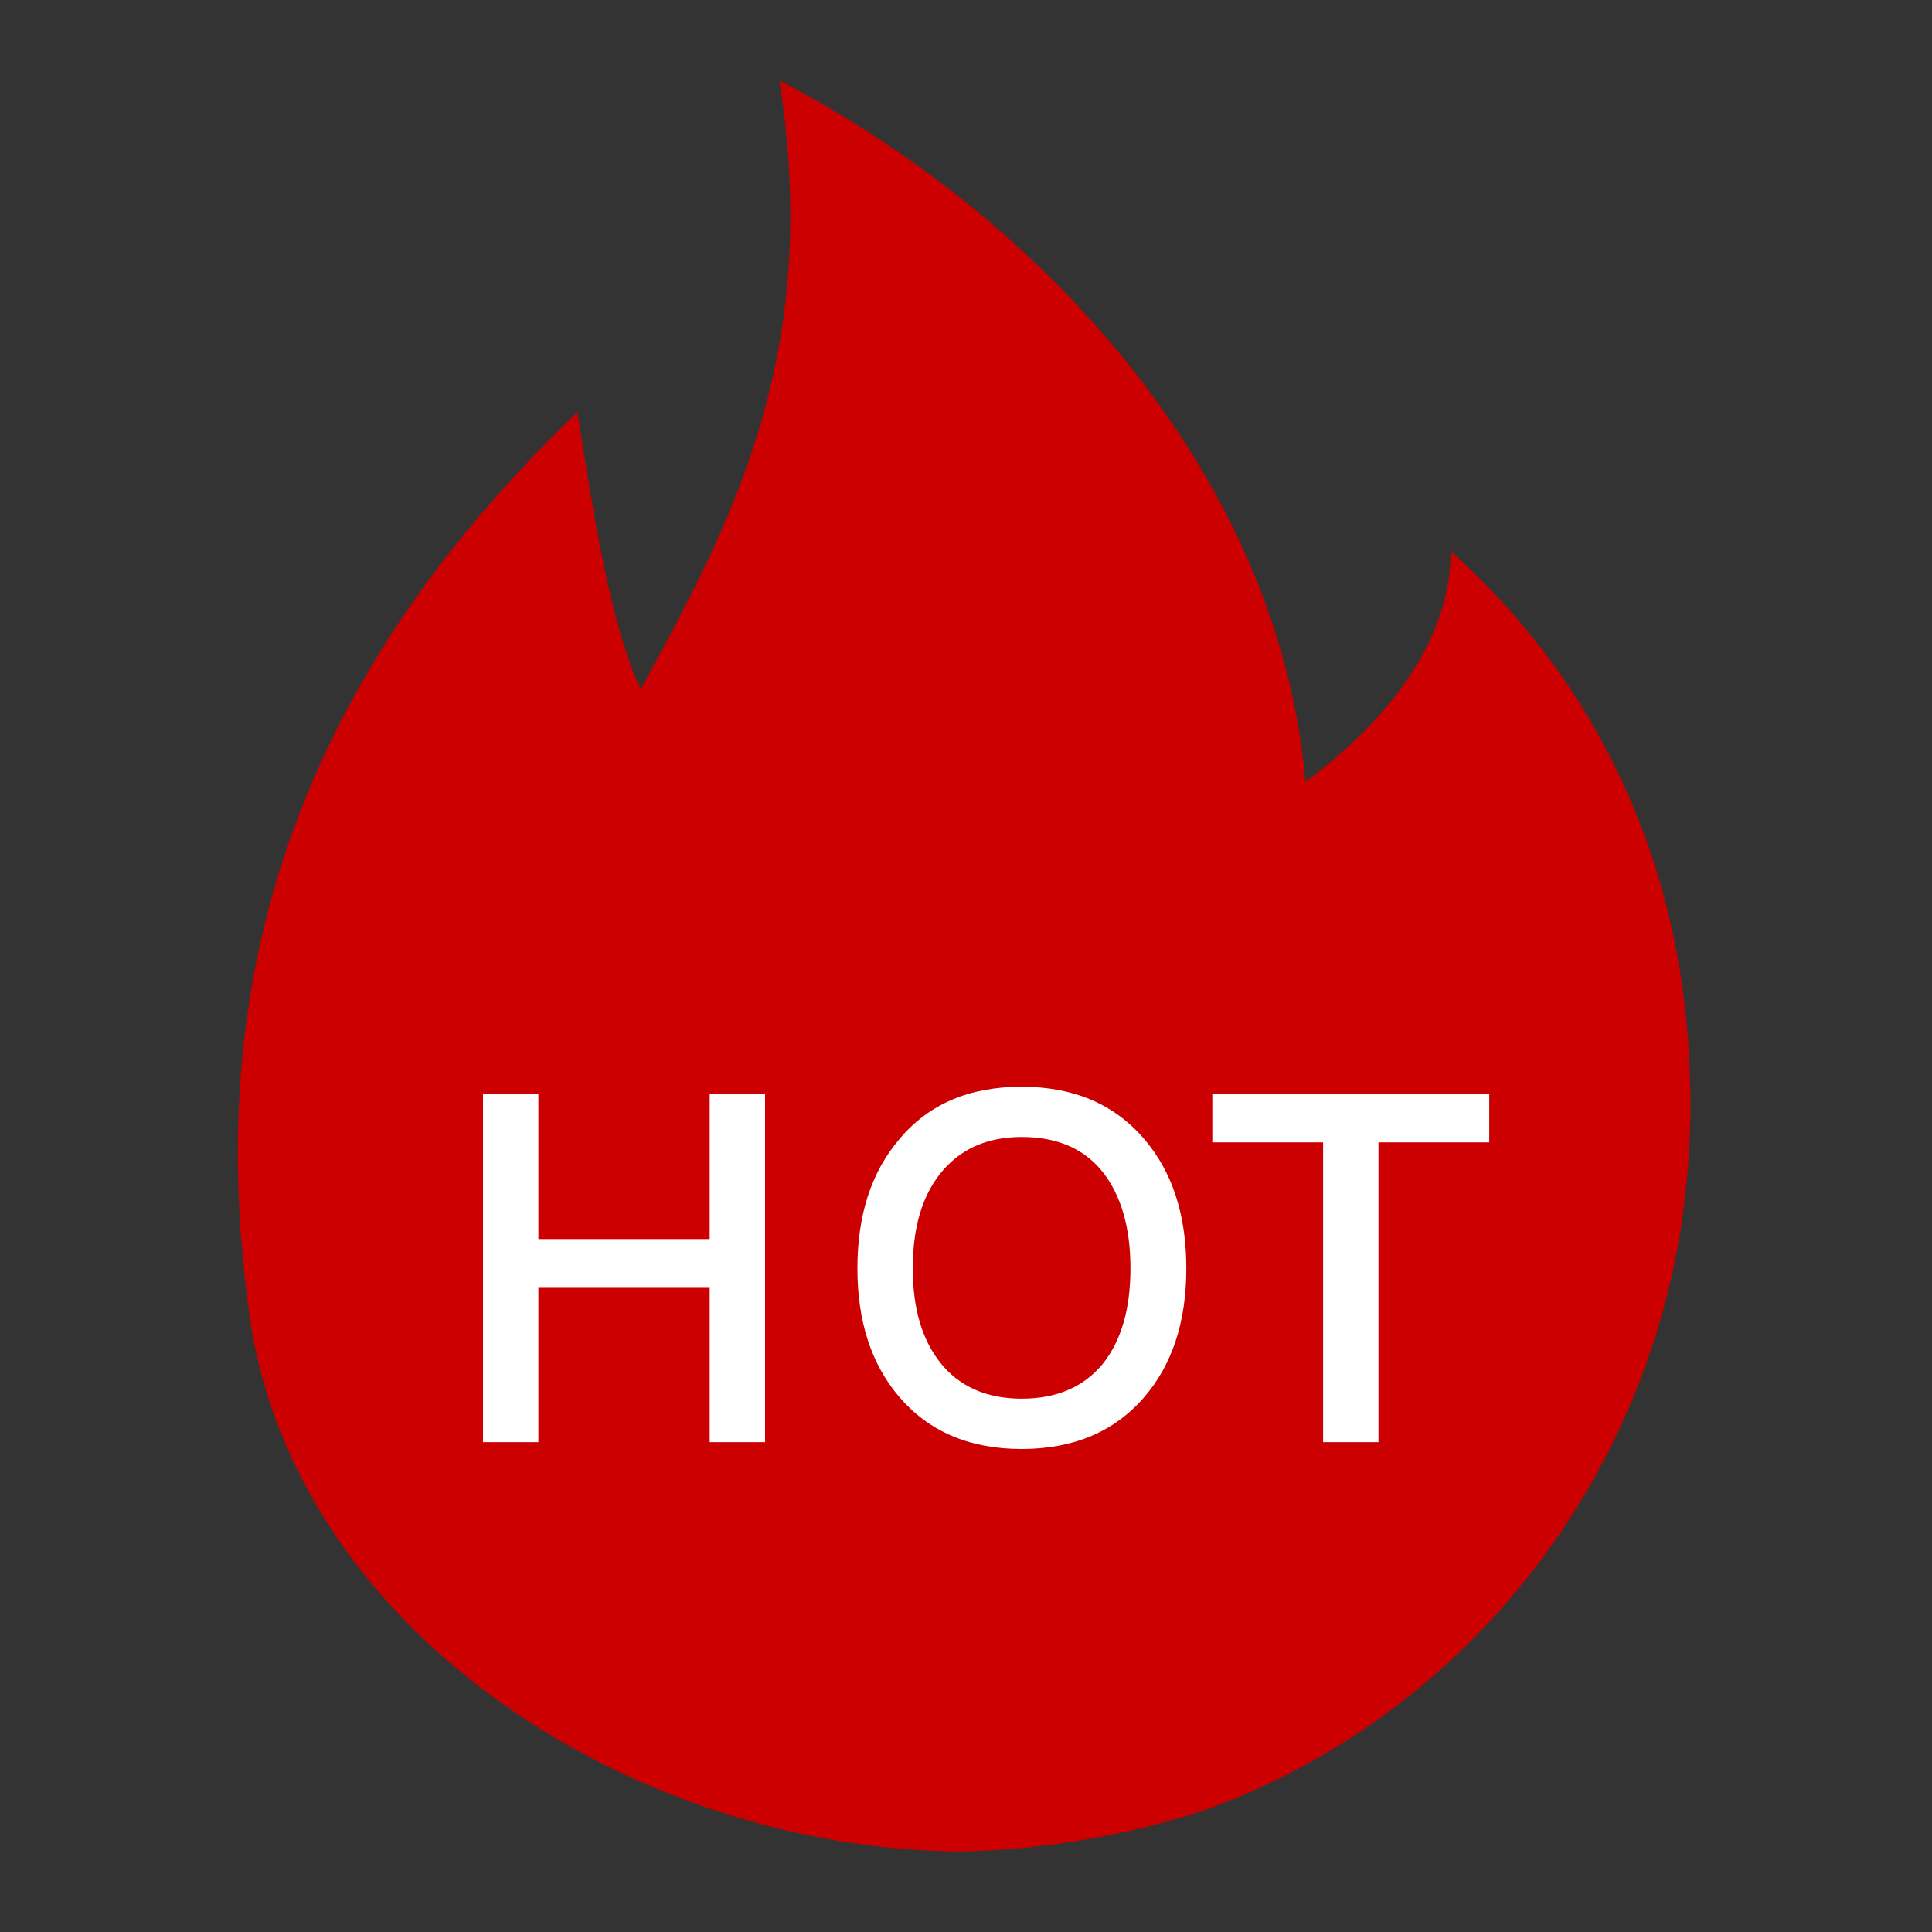
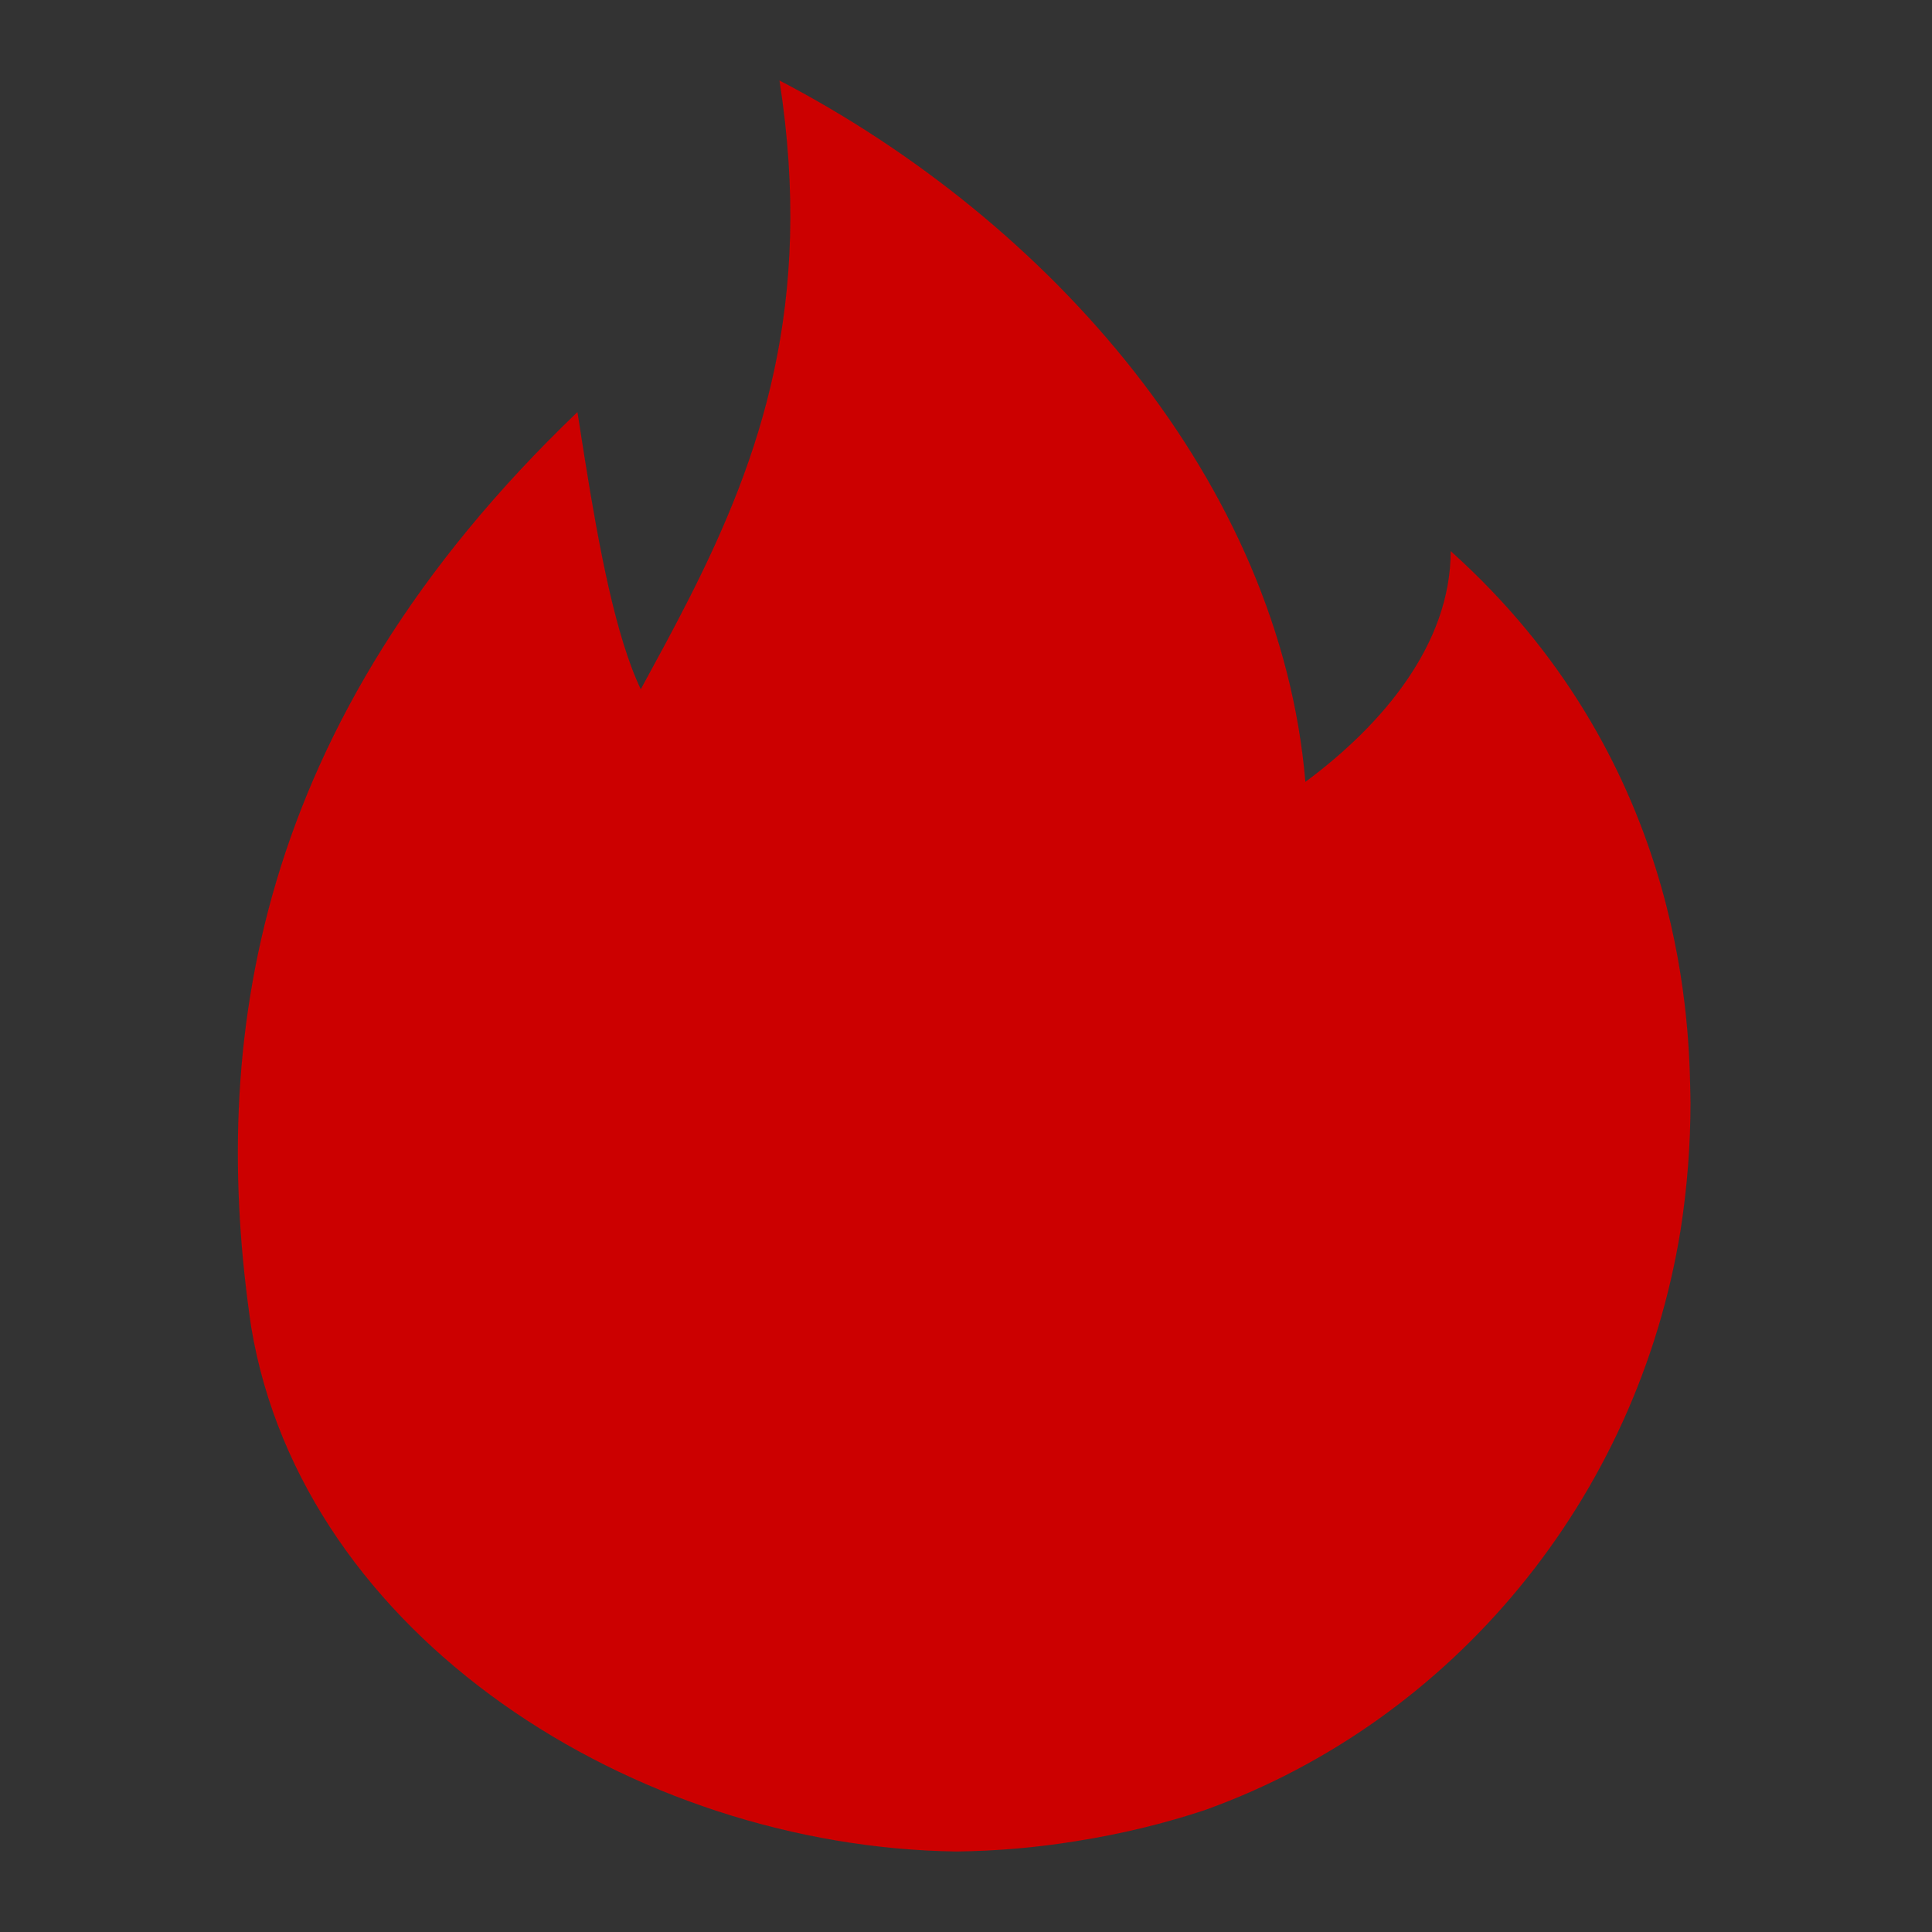
<svg xmlns="http://www.w3.org/2000/svg" viewBox="0 0 24 24" width="24" height="24" fill="none">
  <rect x="0" y="0" width="24" height="24" fill="#333333" stroke="none" />
-   <rect id="热，hot 1" width="24" height="24" x="0" y="0" />
  <path id="矢量 34" d="M9.683 1C13.055 2.757 15.901 6.002 16.216 9.713C17.178 9 18.021 8 18.021 6.846C20.877 9.408 20.976 12.601 20.997 13.527L21 13.694C21 14.216 20.96 14.745 20.877 15.279C20.335 18.631 18.04 21.372 14.993 22.476L14.956 22.489C14.467 22.651 13.936 22.782 13.358 22.873C12.87 22.952 12.377 22.994 11.882 23C7.881 22.947 3.757 20.326 3.12 16.482C2.605 12.989 3.12 9 7.173 5.119L7.267 5.716C7.439 6.792 7.648 7.91 7.96 8.562L8.266 7.997L8.417 7.712L8.569 7.417C9.444 5.687 10.116 3.785 9.683 1L9.683 1Z" fill="rgb(204,0,0)" fill-rule="nonzero" />
-   <path id="矢量 35" d="M6.688 17.915L6.688 15.998L8.816 15.998L8.816 17.915L9.504 17.915L9.504 13.585L8.816 13.585L8.816 15.392L6.688 15.392L6.688 13.585L6 13.585L6 17.915L6.688 17.915L6.688 17.915ZM12.691 18C13.332 18 13.838 17.788 14.208 17.363C14.561 16.957 14.737 16.423 14.737 15.756C14.737 15.089 14.561 14.549 14.208 14.143C13.838 13.713 13.332 13.5 12.691 13.5C12.044 13.5 11.539 13.713 11.174 14.149C10.822 14.562 10.651 15.095 10.651 15.756C10.651 16.411 10.821 16.945 11.174 17.357C11.539 17.782 12.044 18 12.691 18ZM12.691 17.375C12.256 17.375 11.915 17.224 11.68 16.927C11.45 16.636 11.339 16.247 11.339 15.757C11.339 15.259 11.45 14.87 11.68 14.579C11.921 14.277 12.256 14.124 12.691 14.124C13.126 14.124 13.461 14.264 13.696 14.556C13.926 14.847 14.043 15.246 14.043 15.756C14.043 16.265 13.926 16.66 13.697 16.945C13.461 17.23 13.127 17.375 12.691 17.375L12.691 17.375ZM17.124 17.915L17.124 14.191L18.5 14.191L18.5 13.585L15.06 13.585L15.06 14.191L16.436 14.191L16.436 17.915L17.124 17.915L17.124 17.915Z" fill="rgb(255,255,255)" fill-rule="nonzero" />
</svg>